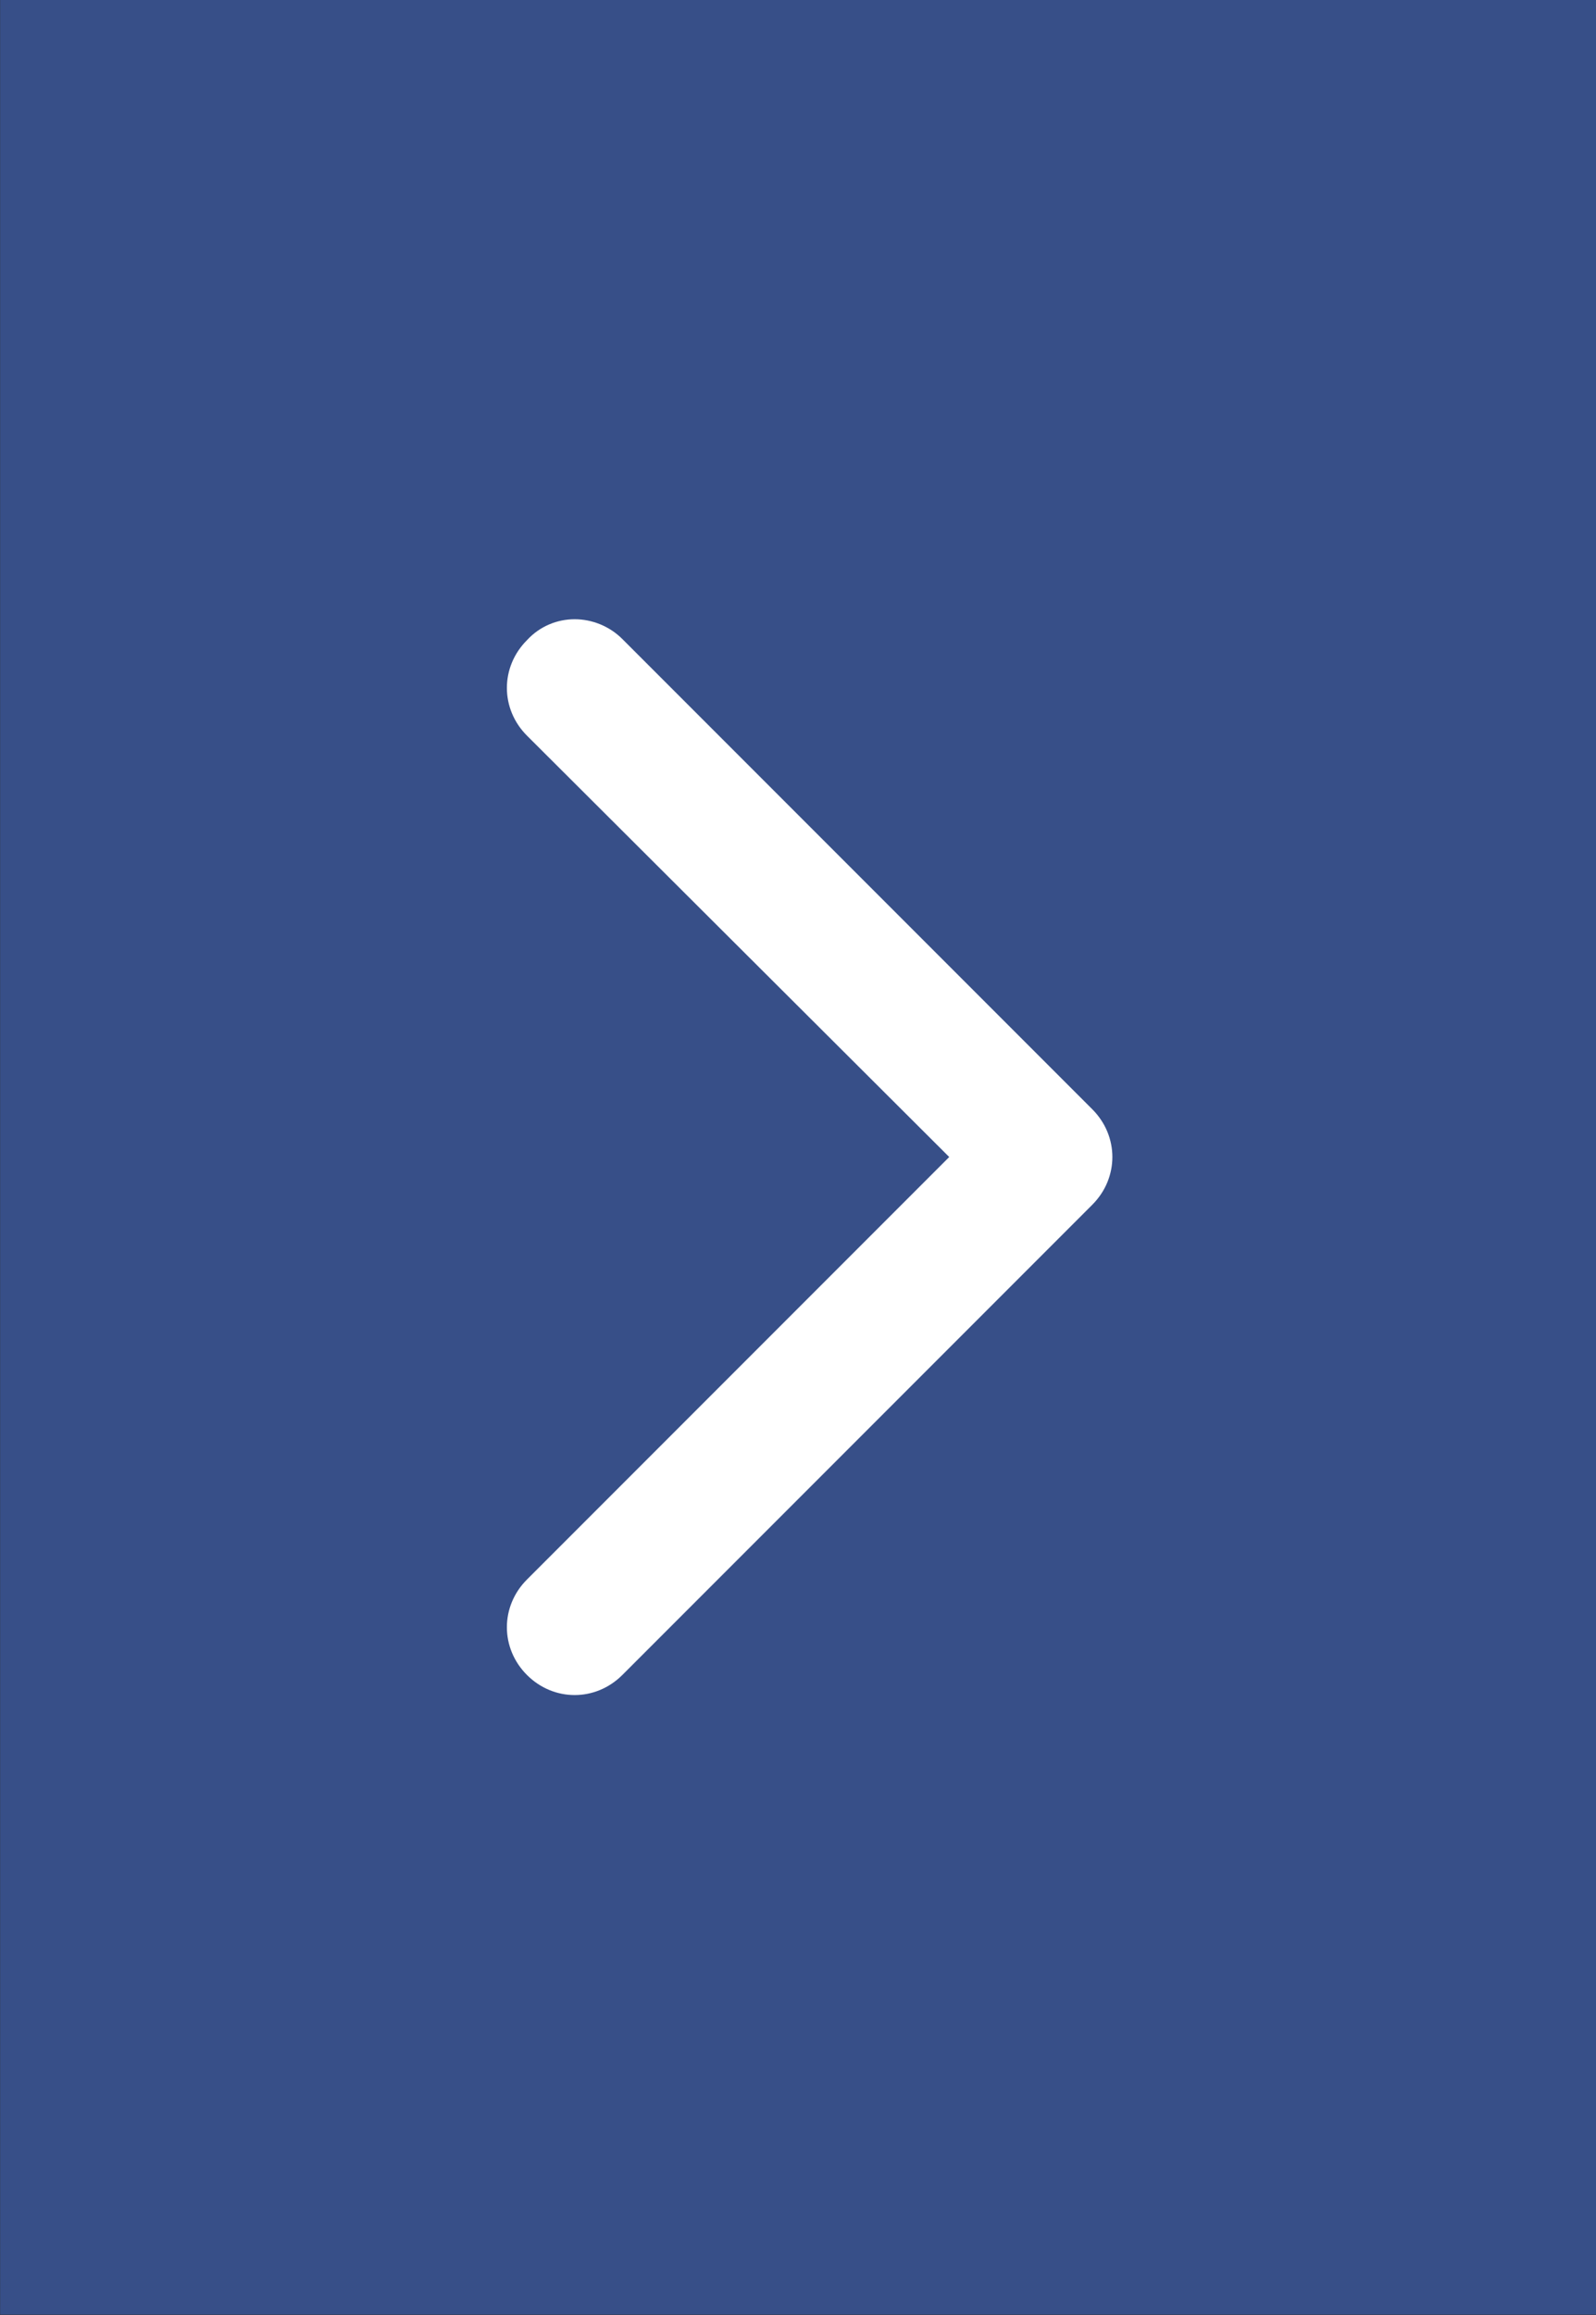
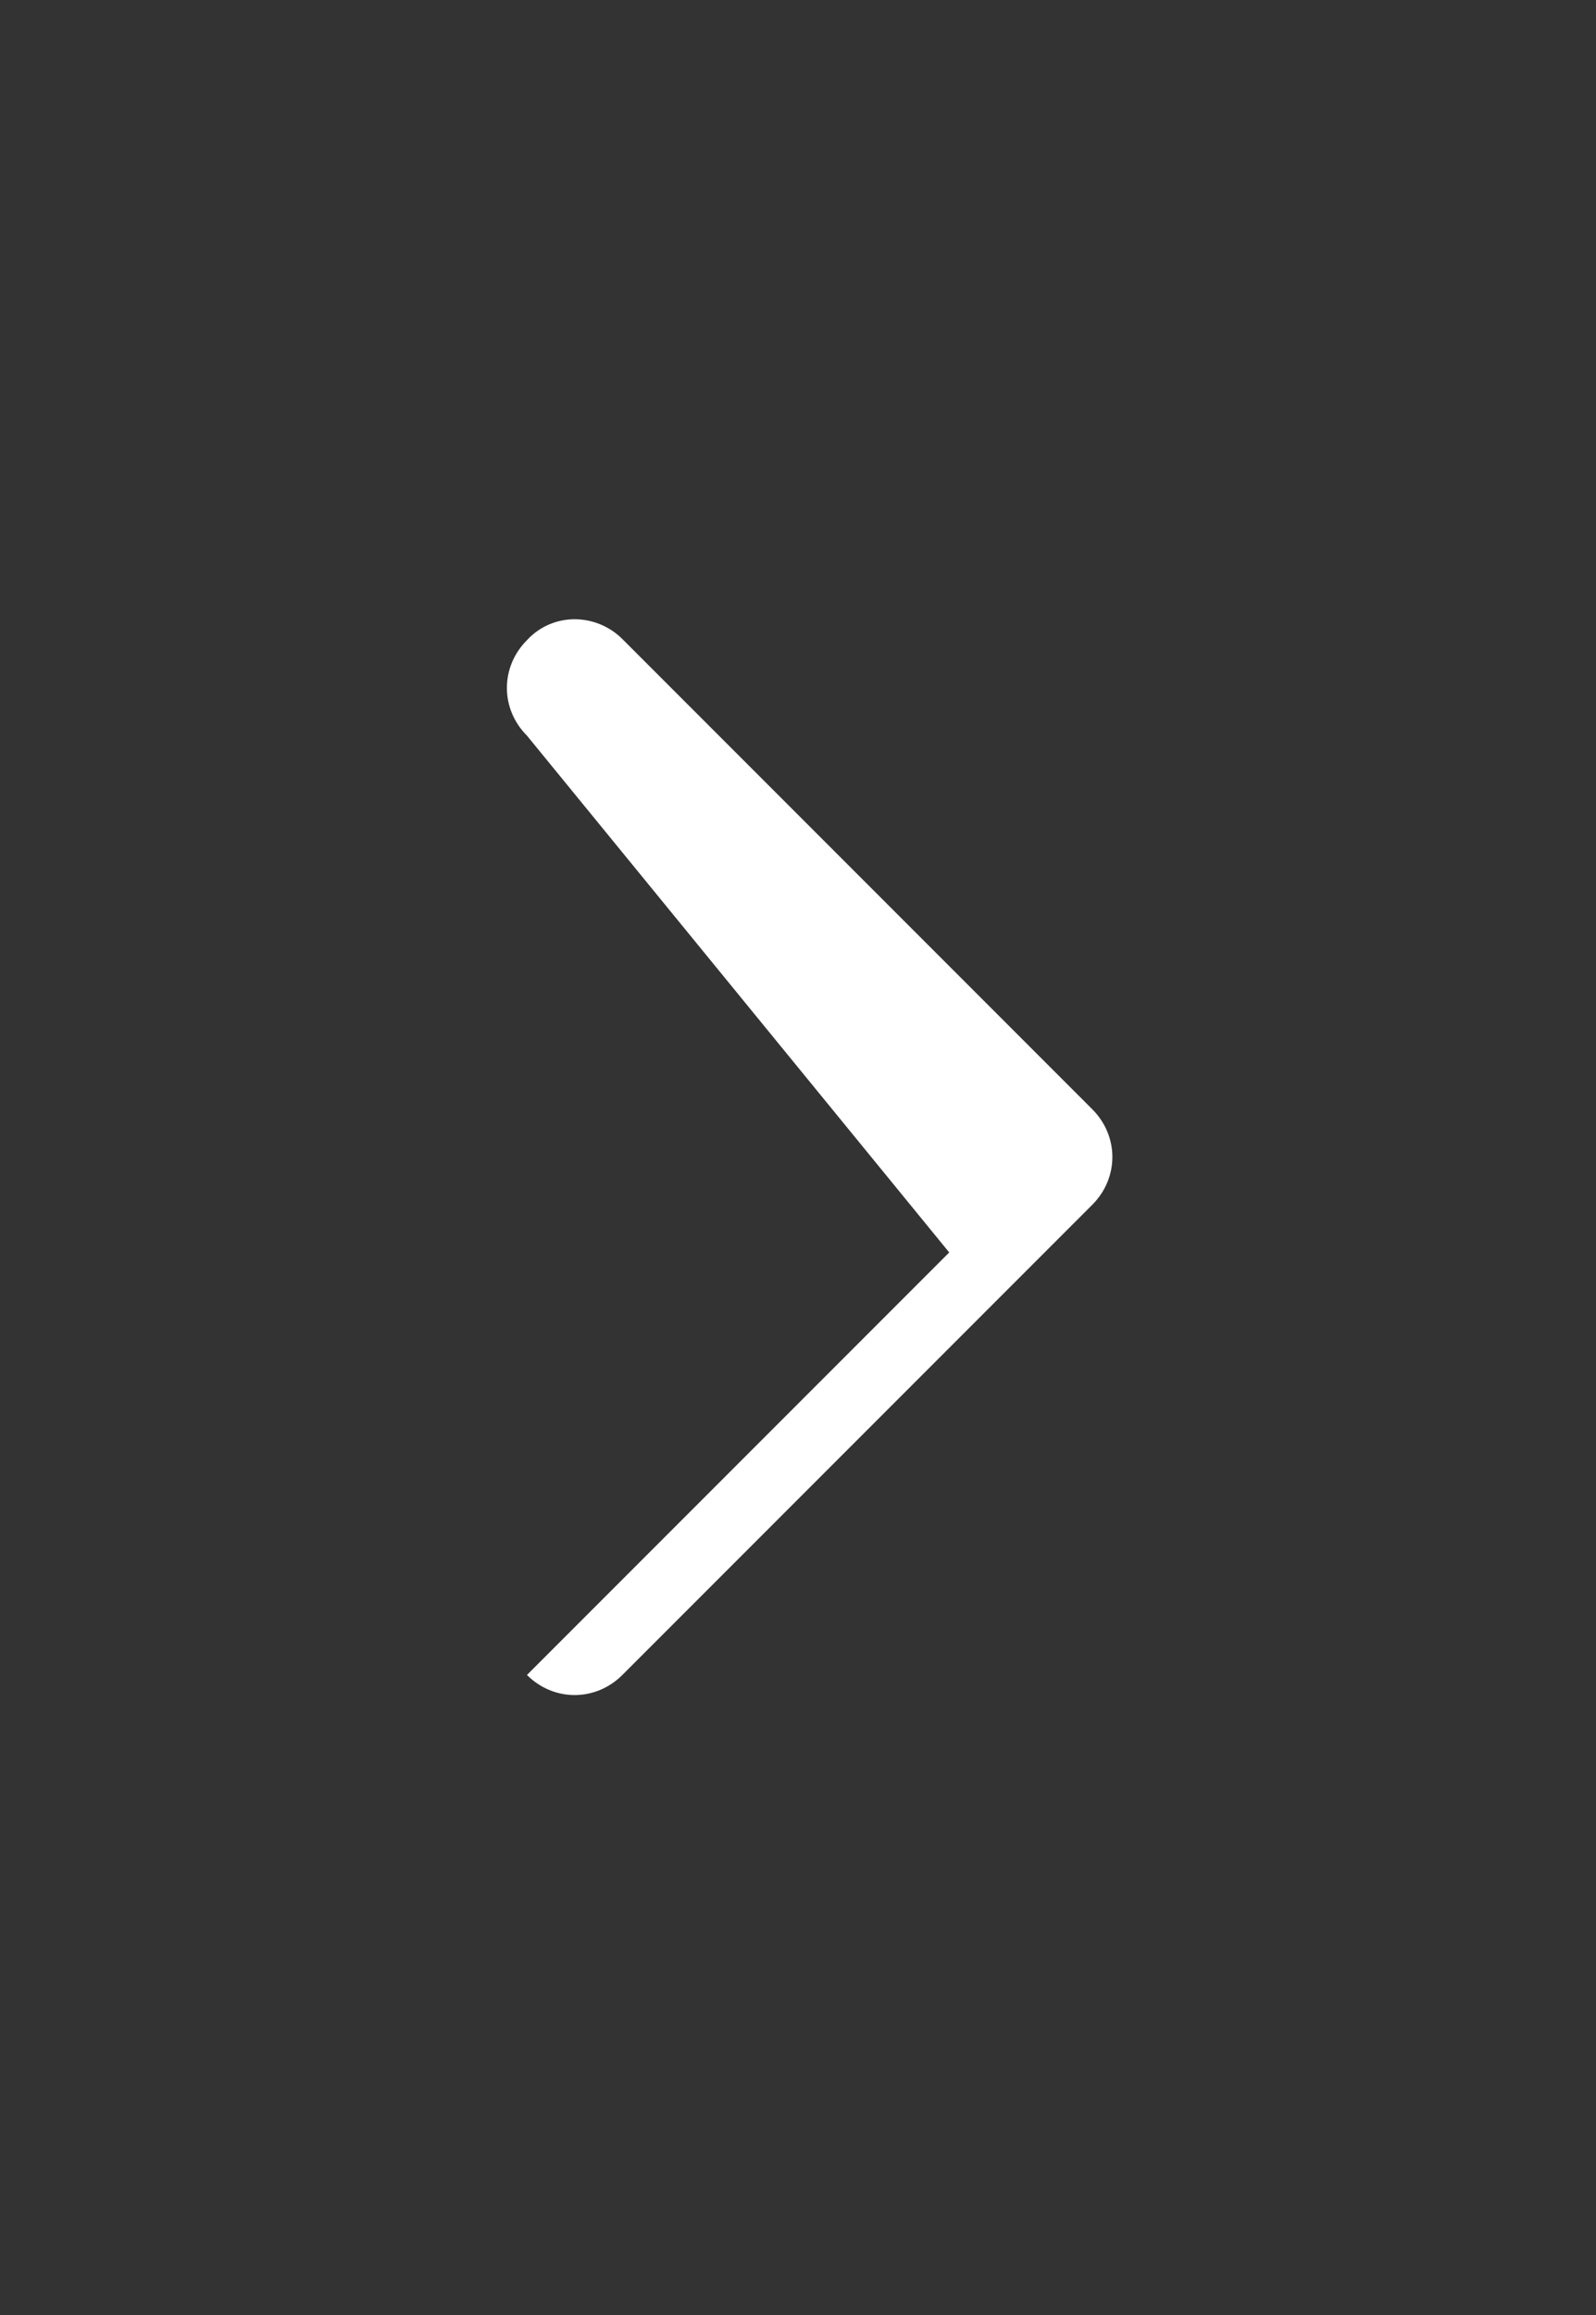
<svg xmlns="http://www.w3.org/2000/svg" version="1.1" id="Livello_1" x="0px" y="0px" viewBox="0 0 137.2 198.9" style="enable-background:new 0 0 137.2 198.9;" xml:space="preserve">
  <rect x="0" y="0" width="137.2" height="198.9" fill="#333333" stroke="none" />
  <style type="text/css">
	.st0{opacity:0.8;}
	.st1{fill:#38569D;}
	.st2{fill:#FFFFFF;}
</style>
  <g class="st0">
-     <rect transform="matrix(-1 -1.224647e-16 1.224647e-16 -1 137.212 198.856)" class="st1" width="137.2" height="198.9" />
-   </g>
+     </g>
  <g>
-     <path class="st2" d="M49.4,53.2c1.5,0,3,0.6,4.1,1.7l40.4,40.4c2.3,2.3,2.3,5.9,0,8.2l-40.4,40.4c-2.3,2.3-5.9,2.3-8.2,0   s-2.3-5.9,0-8.2l36.3-36.3L45.3,63.2c-2.3-2.3-2.3-5.9,0-8.2C46.4,53.8,47.9,53.2,49.4,53.2z" />
+     <path class="st2" d="M49.4,53.2c1.5,0,3,0.6,4.1,1.7l40.4,40.4c2.3,2.3,2.3,5.9,0,8.2l-40.4,40.4c-2.3,2.3-5.9,2.3-8.2,0   l36.3-36.3L45.3,63.2c-2.3-2.3-2.3-5.9,0-8.2C46.4,53.8,47.9,53.2,49.4,53.2z" />
  </g>
</svg>